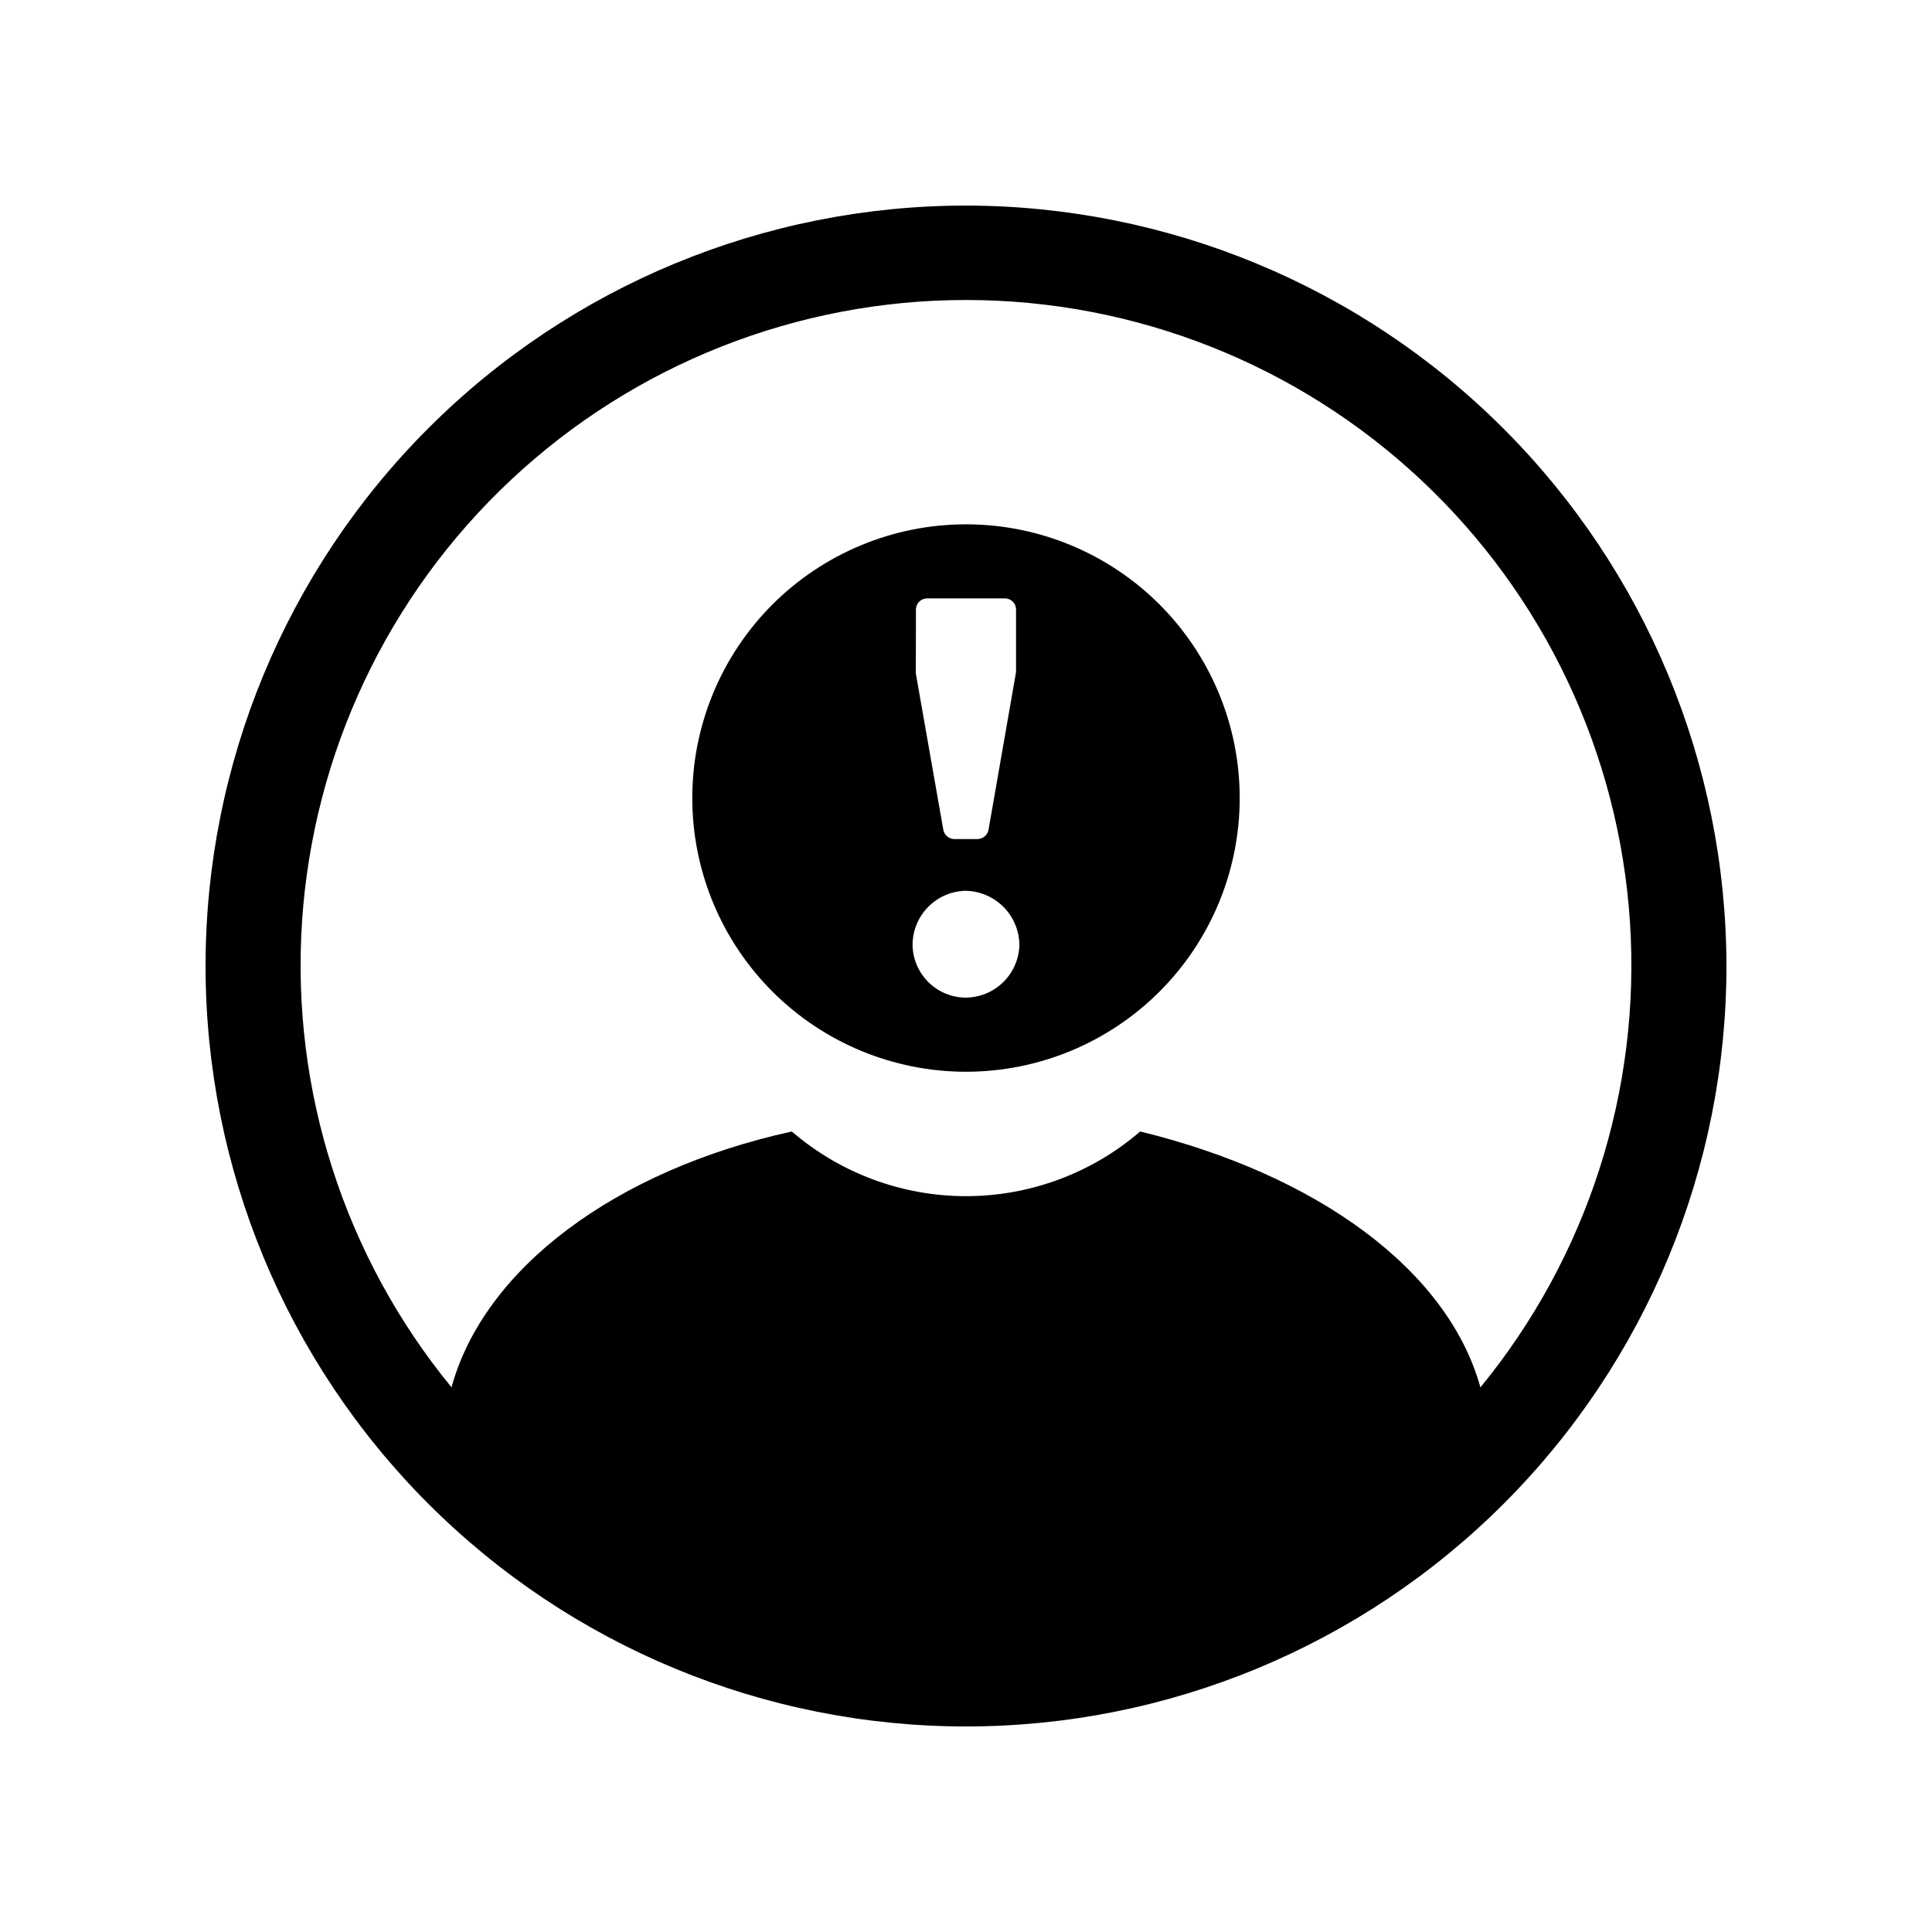
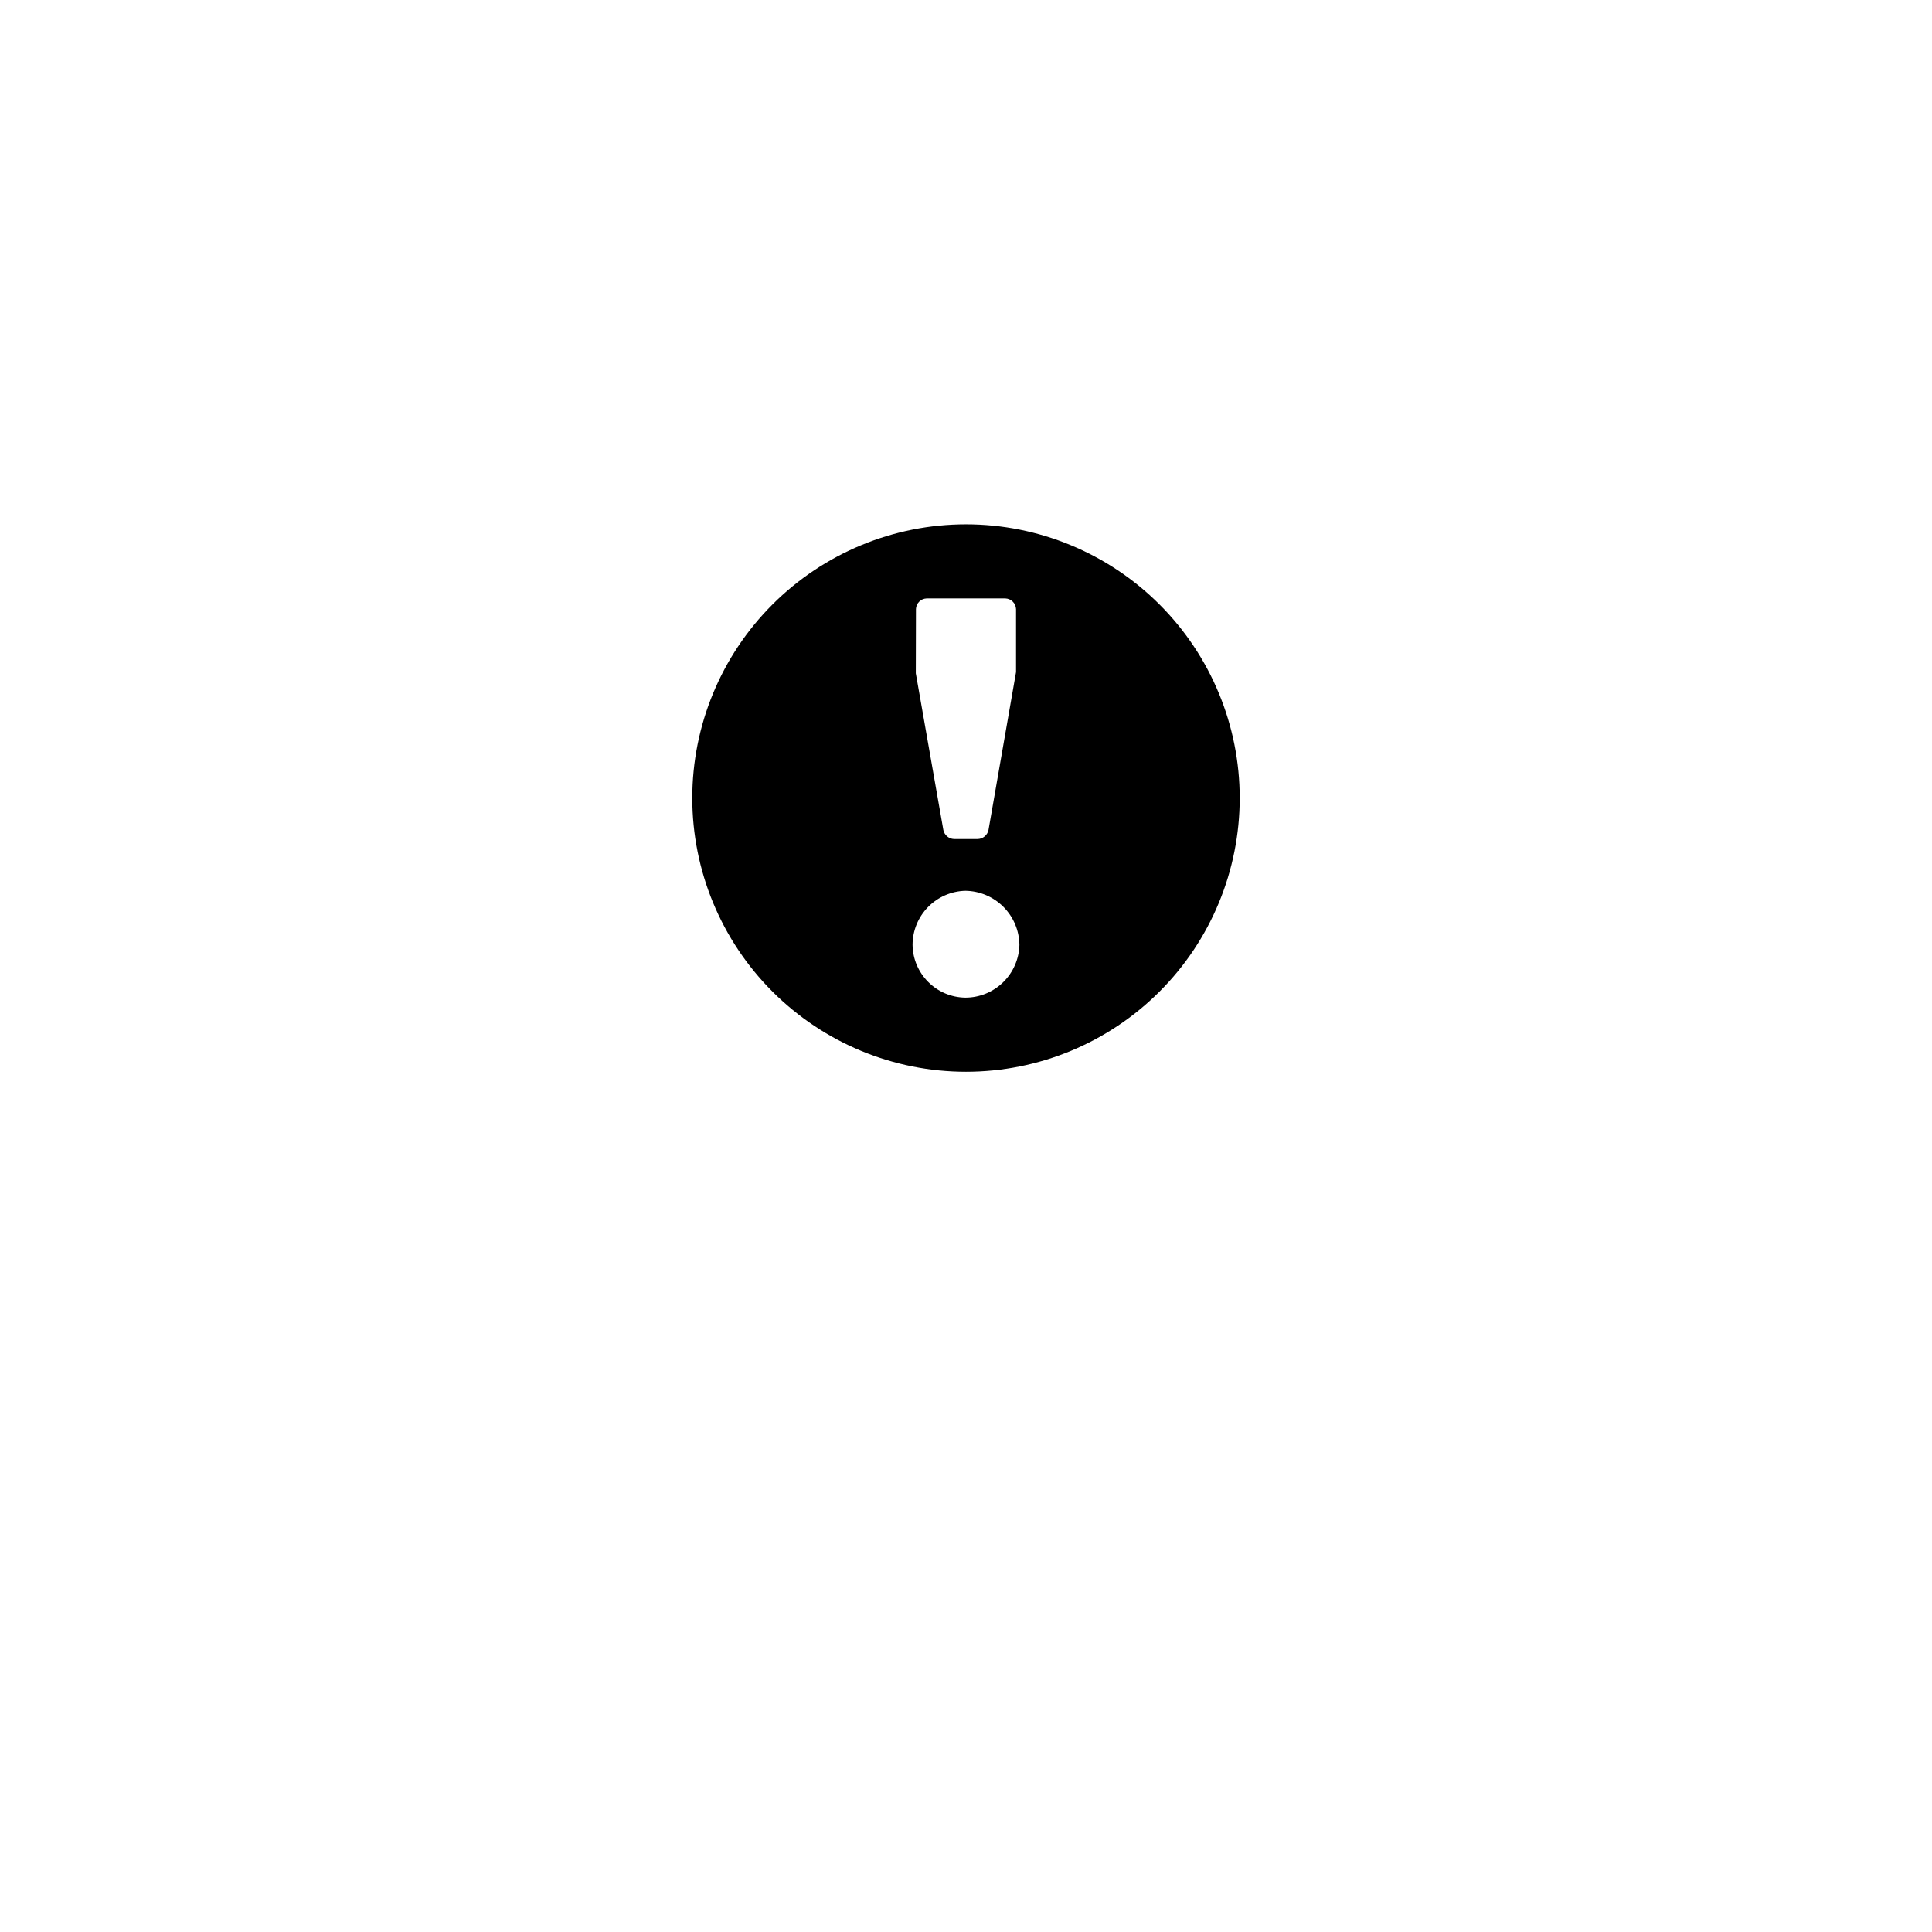
<svg xmlns="http://www.w3.org/2000/svg" fill="#000000" width="800px" height="800px" version="1.1" viewBox="144 144 512 512">
  <g>
-     <path d="m400 198.48c-53.449 0-104.71 21.23-142.5 59.023s-59.023 89.051-59.023 142.5c0 53.445 21.23 104.7 59.023 142.5 37.793 37.793 89.051 59.027 142.5 59.027 53.445 0 104.7-21.234 142.5-59.027 37.793-37.793 59.027-89.051 59.027-142.5-0.062-53.43-21.316-104.65-59.098-142.43-37.777-37.781-89-59.031-142.43-59.094zm136.33 313.2c-8.664-31.273-43.492-56.438-90.168-67.824-12.836 11.059-29.219 17.141-46.16 17.141-16.945 0-33.328-6.082-46.164-17.141-46.703 10.254-81.543 36.262-90.184 67.801h0.004c-28.391-34.613-42.555-78.727-39.617-123.39 2.934-44.668 22.75-86.547 55.426-117.14 32.672-30.598 75.762-47.625 120.53-47.625 44.766 0 87.855 17.027 120.53 47.625 32.676 30.598 52.492 72.477 55.426 117.14 2.938 44.668-11.227 88.781-39.617 123.39z" />
    <path d="m400 282.95c-19.238 0-37.688 7.644-51.293 21.246-13.602 13.605-21.246 32.055-21.246 51.293s7.644 37.688 21.246 51.289c13.605 13.602 32.055 21.246 51.293 21.246 19.234 0 37.688-7.644 51.289-21.246 13.602-13.602 21.246-32.051 21.246-51.289s-7.644-37.688-21.246-51.293c-13.602-13.602-32.055-21.246-51.289-21.246zm-13.262 22.469-0.004 0.004c0.055-1.539 1.285-2.777 2.824-2.836h20.871-0.004c1.543 0.055 2.785 1.293 2.836 2.836v16.688l-7.305 41.879c-0.297 1.344-1.461 2.316-2.836 2.367h-6.297c-1.371-0.055-2.531-1.027-2.82-2.367l-7.305-41.562zm13.113 102.96-0.004 0.004c-7.695-0.094-13.91-6.309-14.008-14.004 0.012-3.742 1.484-7.328 4.098-10 2.617-2.672 6.172-4.219 9.91-4.309 3.777 0.051 7.387 1.574 10.059 4.246 2.672 2.672 4.195 6.281 4.25 10.062-0.086 3.738-1.629 7.297-4.305 9.914-2.672 2.617-6.262 4.086-10.004 4.09z" />
  </g>
</svg>